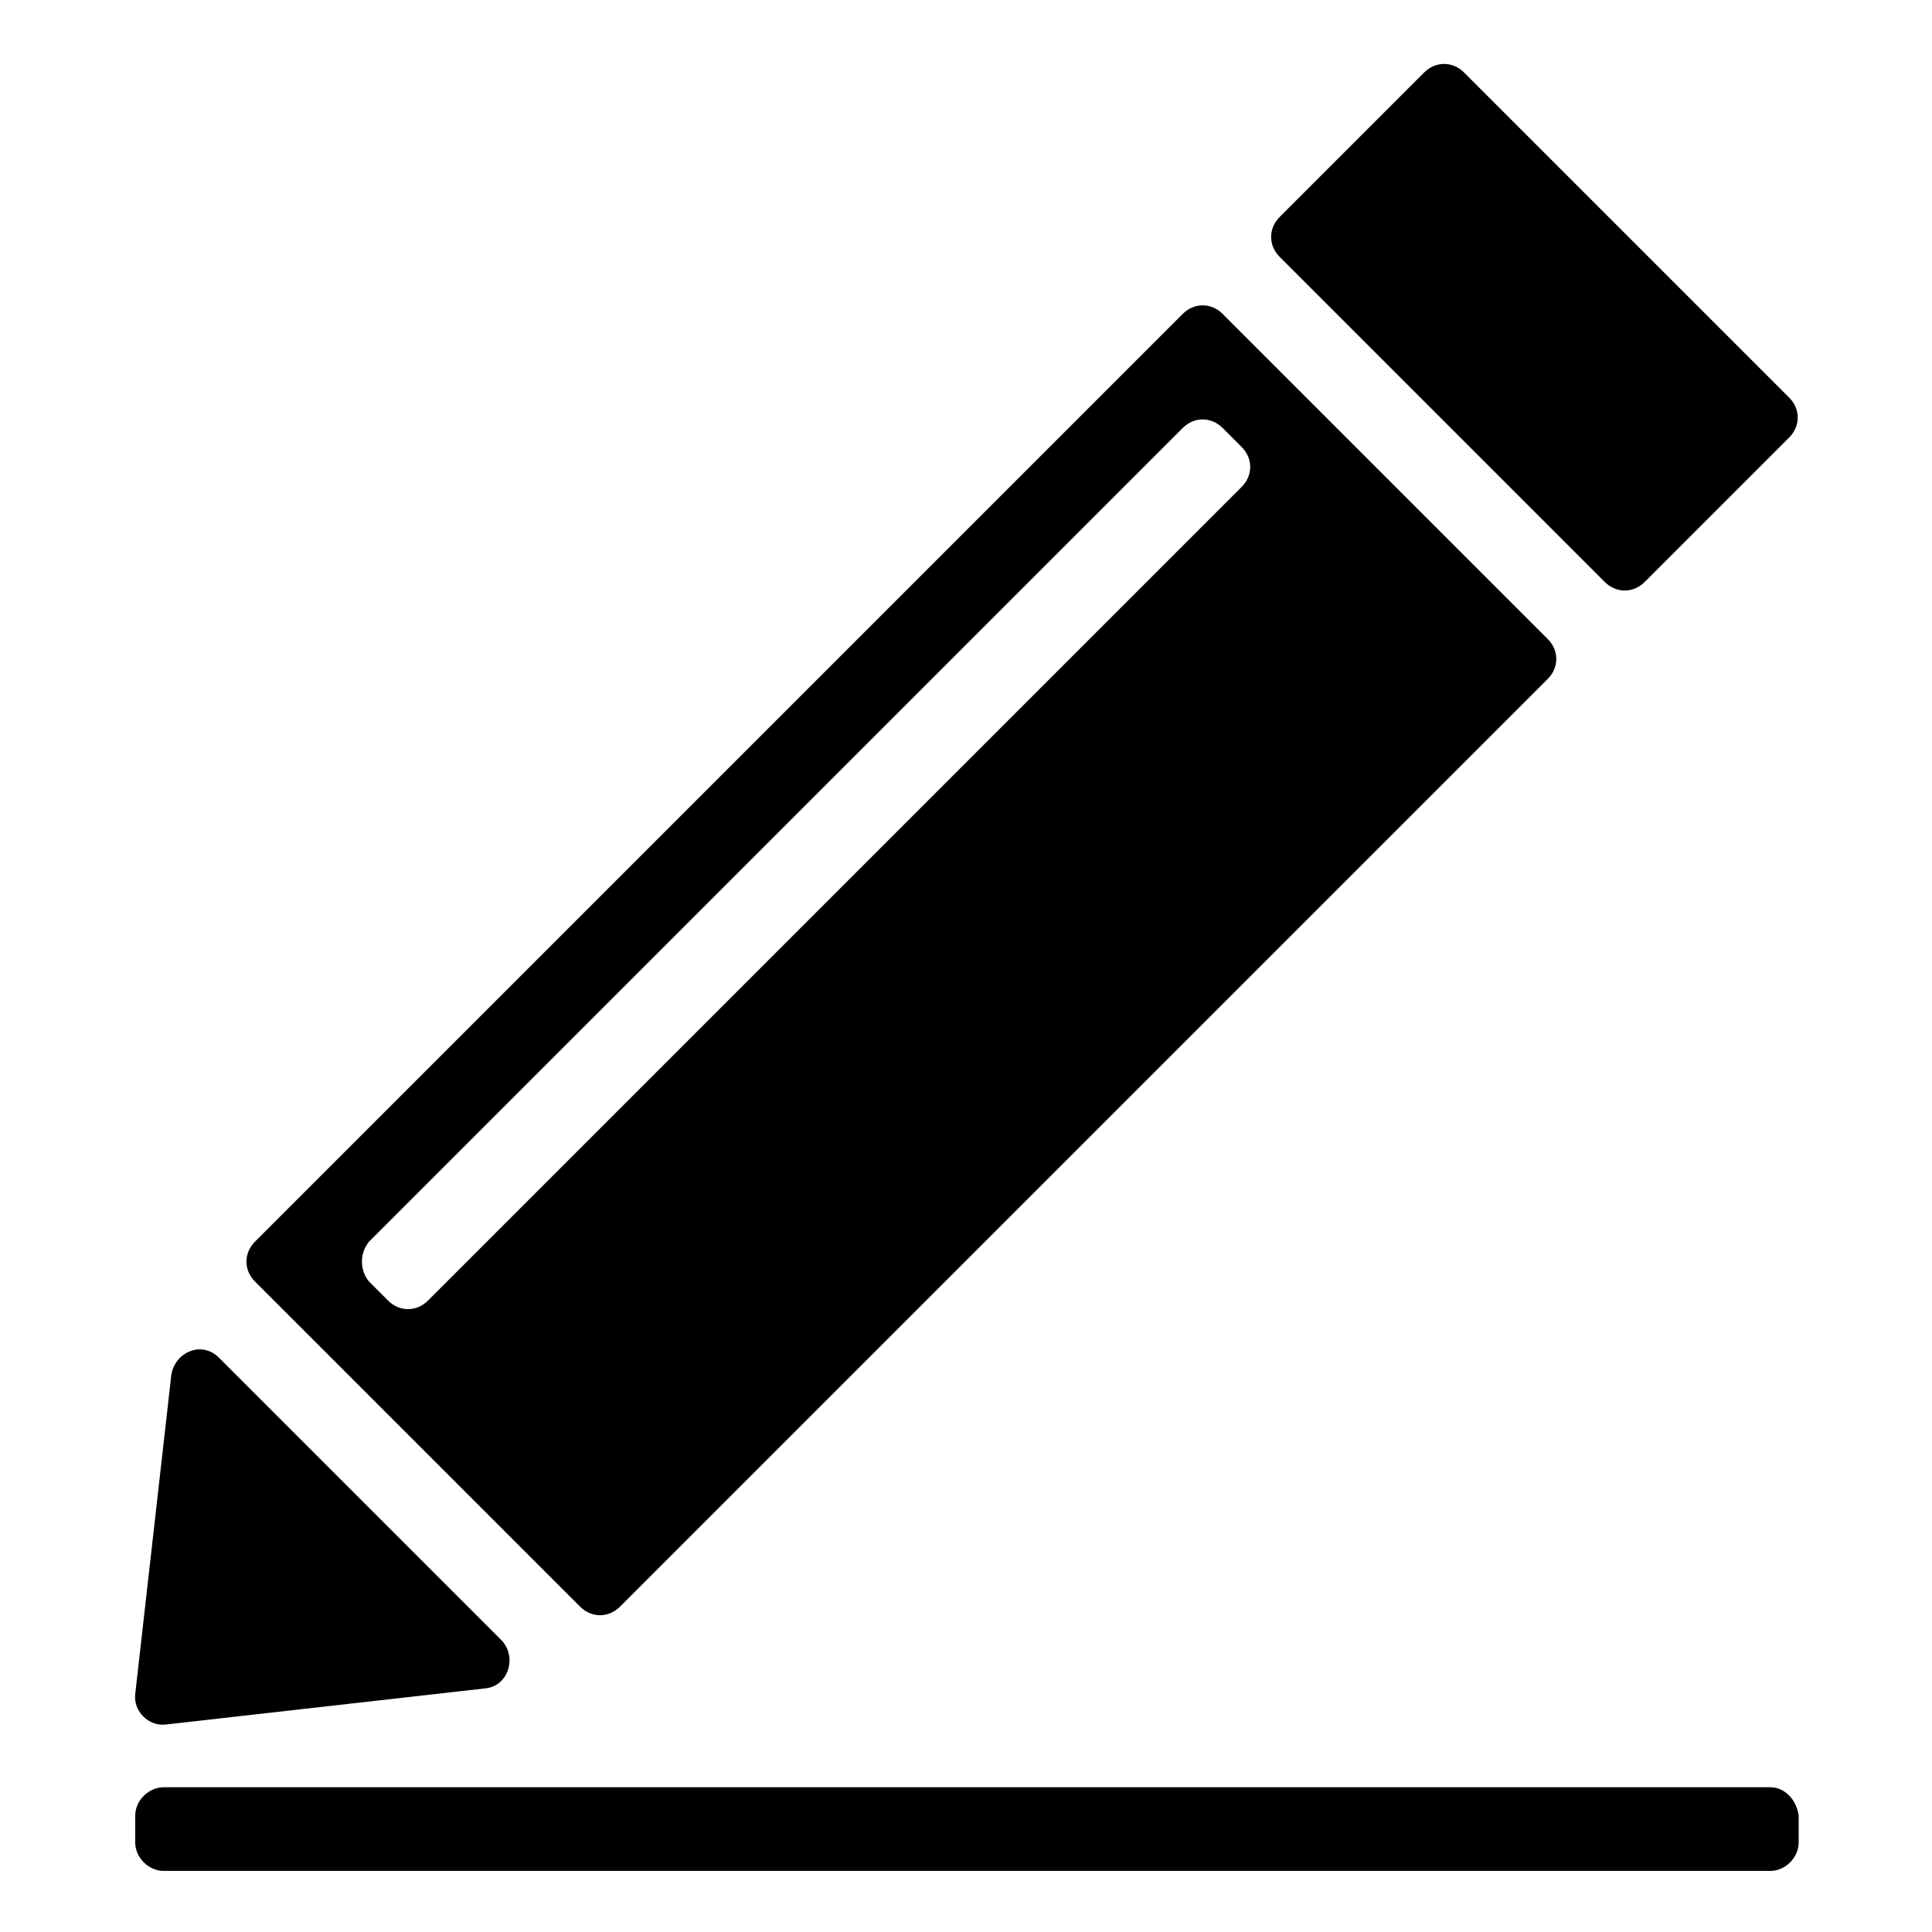
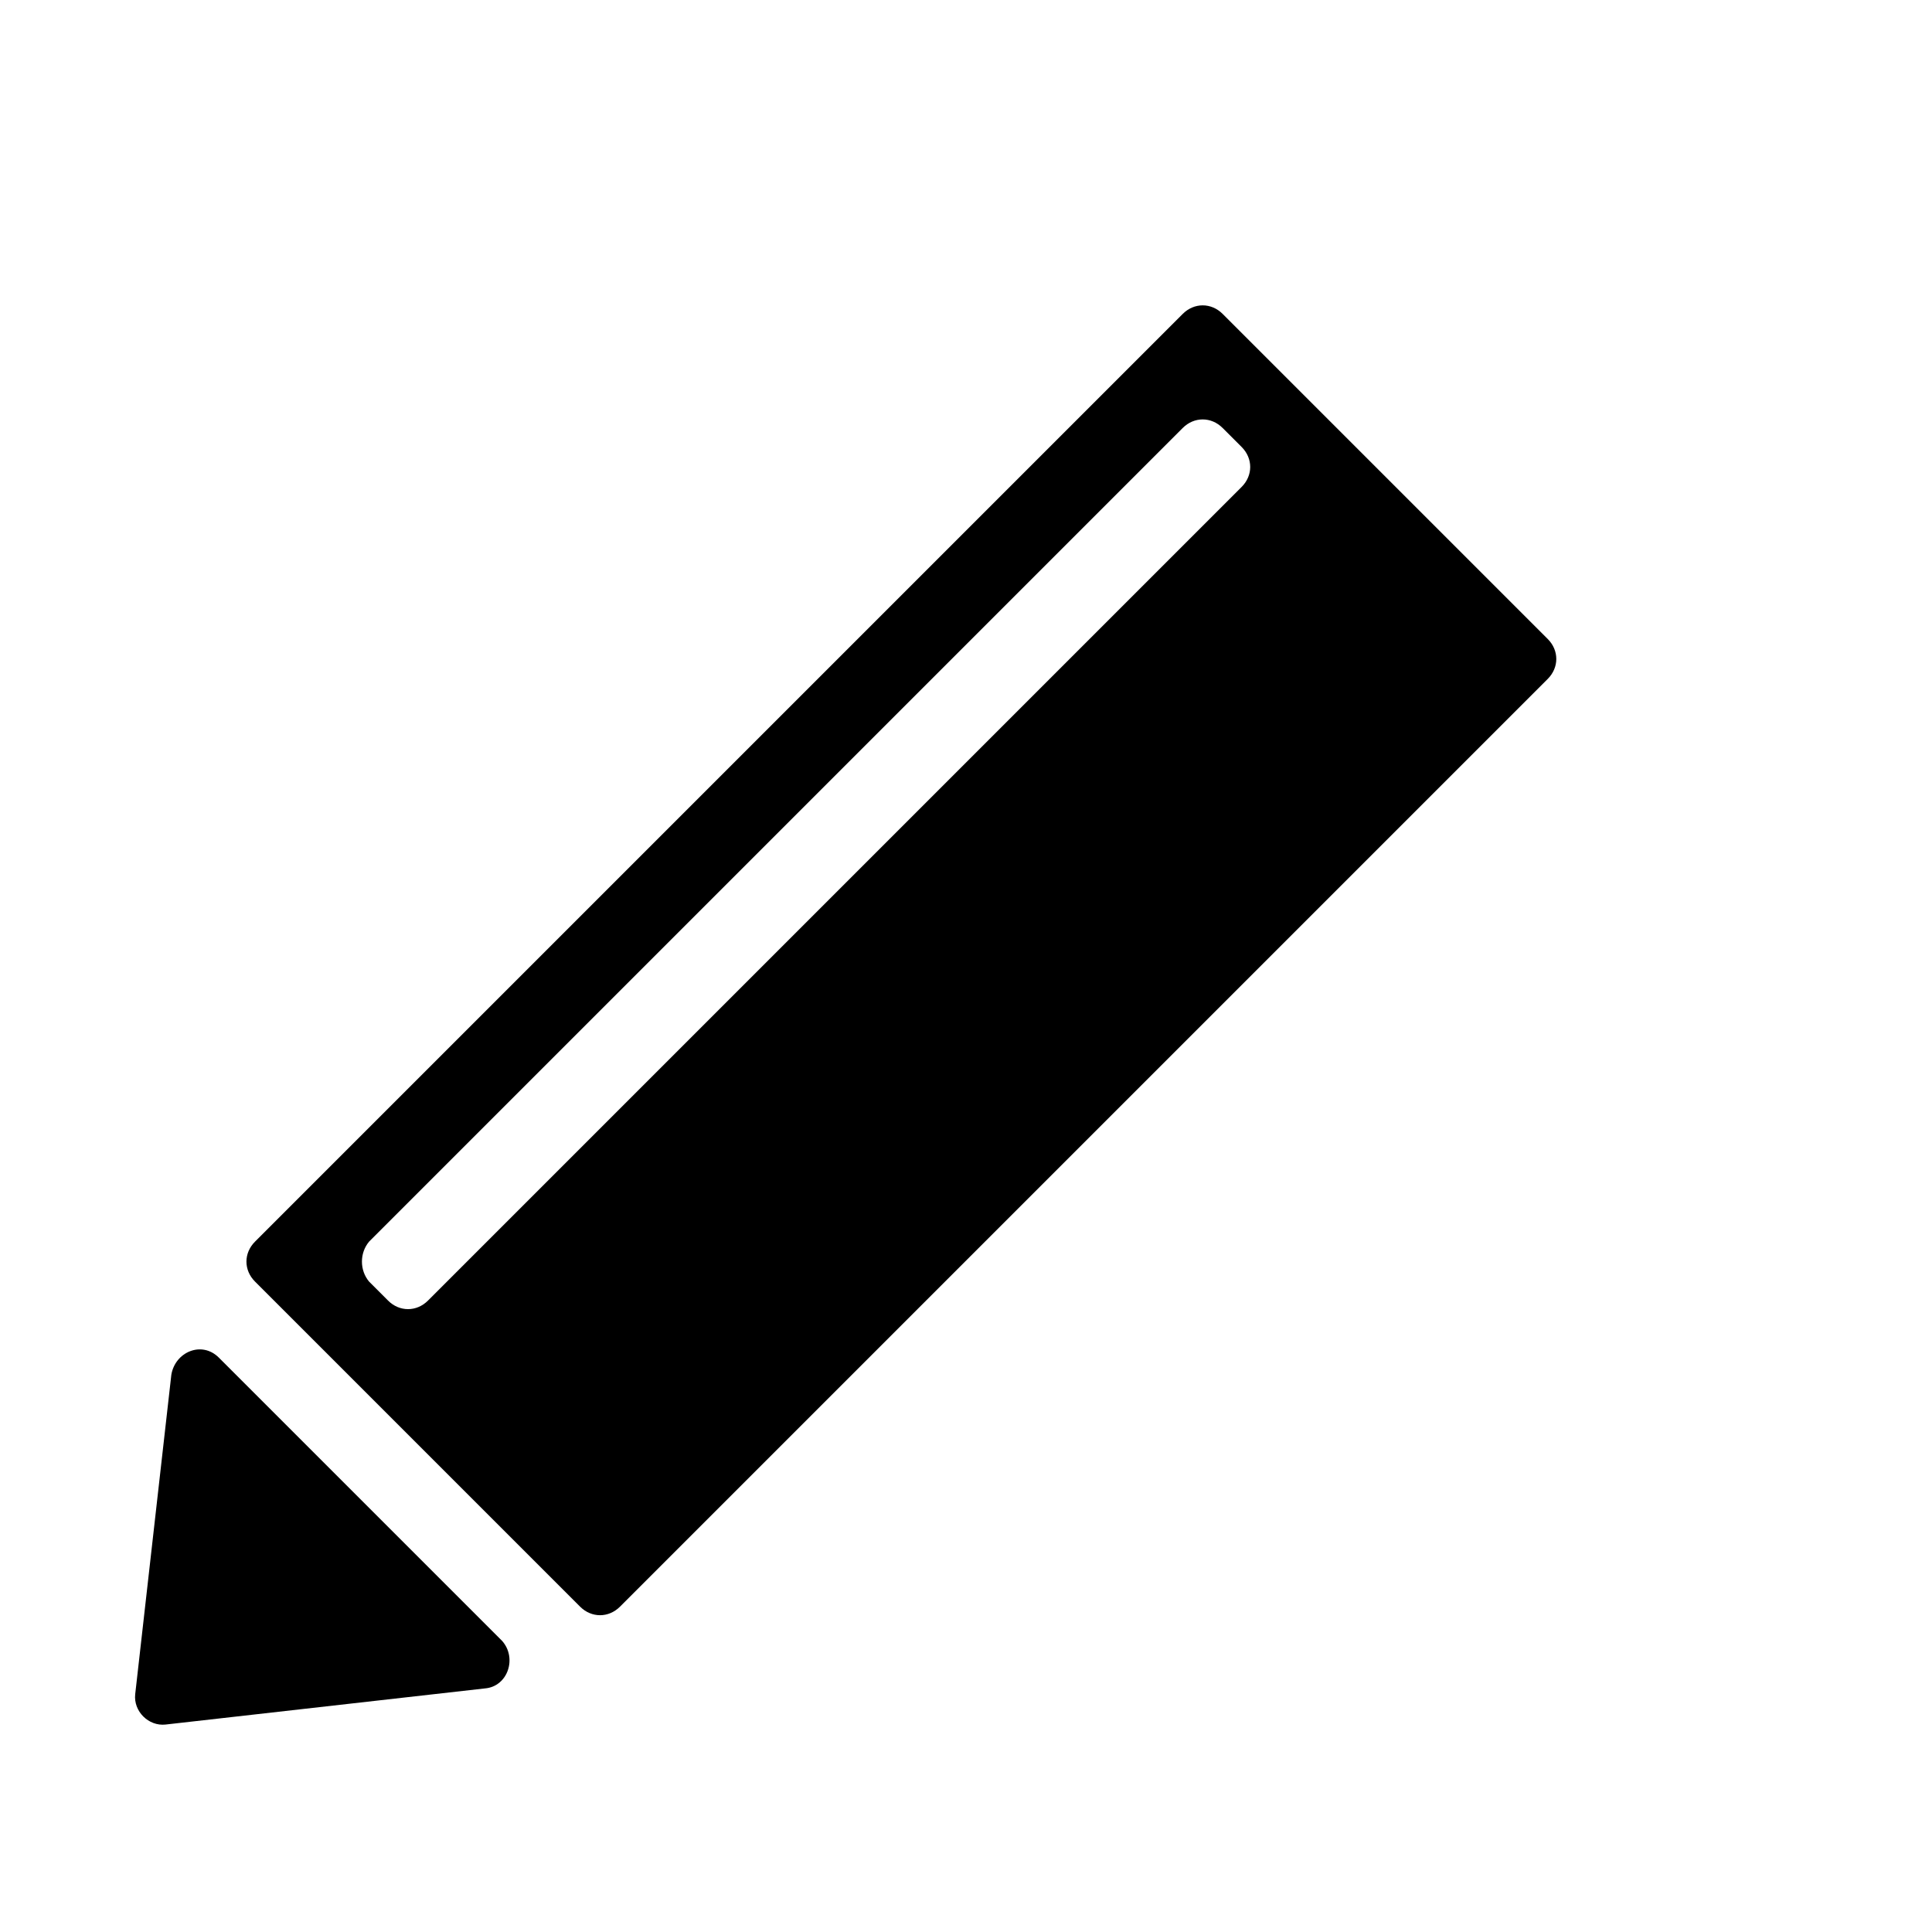
<svg xmlns="http://www.w3.org/2000/svg" fill="#000000" width="800px" height="800px" version="1.1" viewBox="144 144 512 512">
  <g>
-     <path d="m569.28 298.23c3.023 3.023 7.559 3.023 10.578 0l38.289-38.289c3.023-3.023 3.023-7.559 0-10.578l-86.152-86.152c-3.023-3.023-7.559-3.023-10.578 0l-38.289 38.289c-3.023 3.023-3.023 7.559 0 10.578z" />
    <path d="m187.89 601.02 84.641-9.574c6.047-0.504 8.566-8.062 4.535-12.594l-75.066-75.066c-4.535-4.535-11.586-1.512-12.594 4.535l-9.574 84.641c-0.508 4.531 3.523 8.562 8.059 8.059z" />
    <path d="m297.73 569.78c3.023 3.023 7.559 3.023 10.578 0l245.86-245.86c3.023-3.023 3.023-7.559 0-10.578l-86.152-86.152c-3.023-3.023-7.559-3.023-10.578 0l-245.86 245.86c-3.023 3.023-3.023 7.559 0 10.578zm-55.926-96.73 215.63-215.63c3.023-3.023 7.559-3.023 10.578 0l5.039 5.039c3.023 3.023 3.023 7.559 0 10.578l-215.63 215.63c-3.023 3.023-7.559 3.023-10.578 0l-5.039-5.039c-2.516-3.019-2.516-7.555 0-10.578z" />
-     <path d="m613.11 617.64h-425.72c-4.031 0-7.559 3.527-7.559 7.559v7.055c0 4.031 3.527 7.559 7.559 7.559h425.72c4.031 0 7.559-3.527 7.559-7.559v-7.055c-0.504-4.031-3.527-7.559-7.559-7.559z" />
  </g>
</svg>